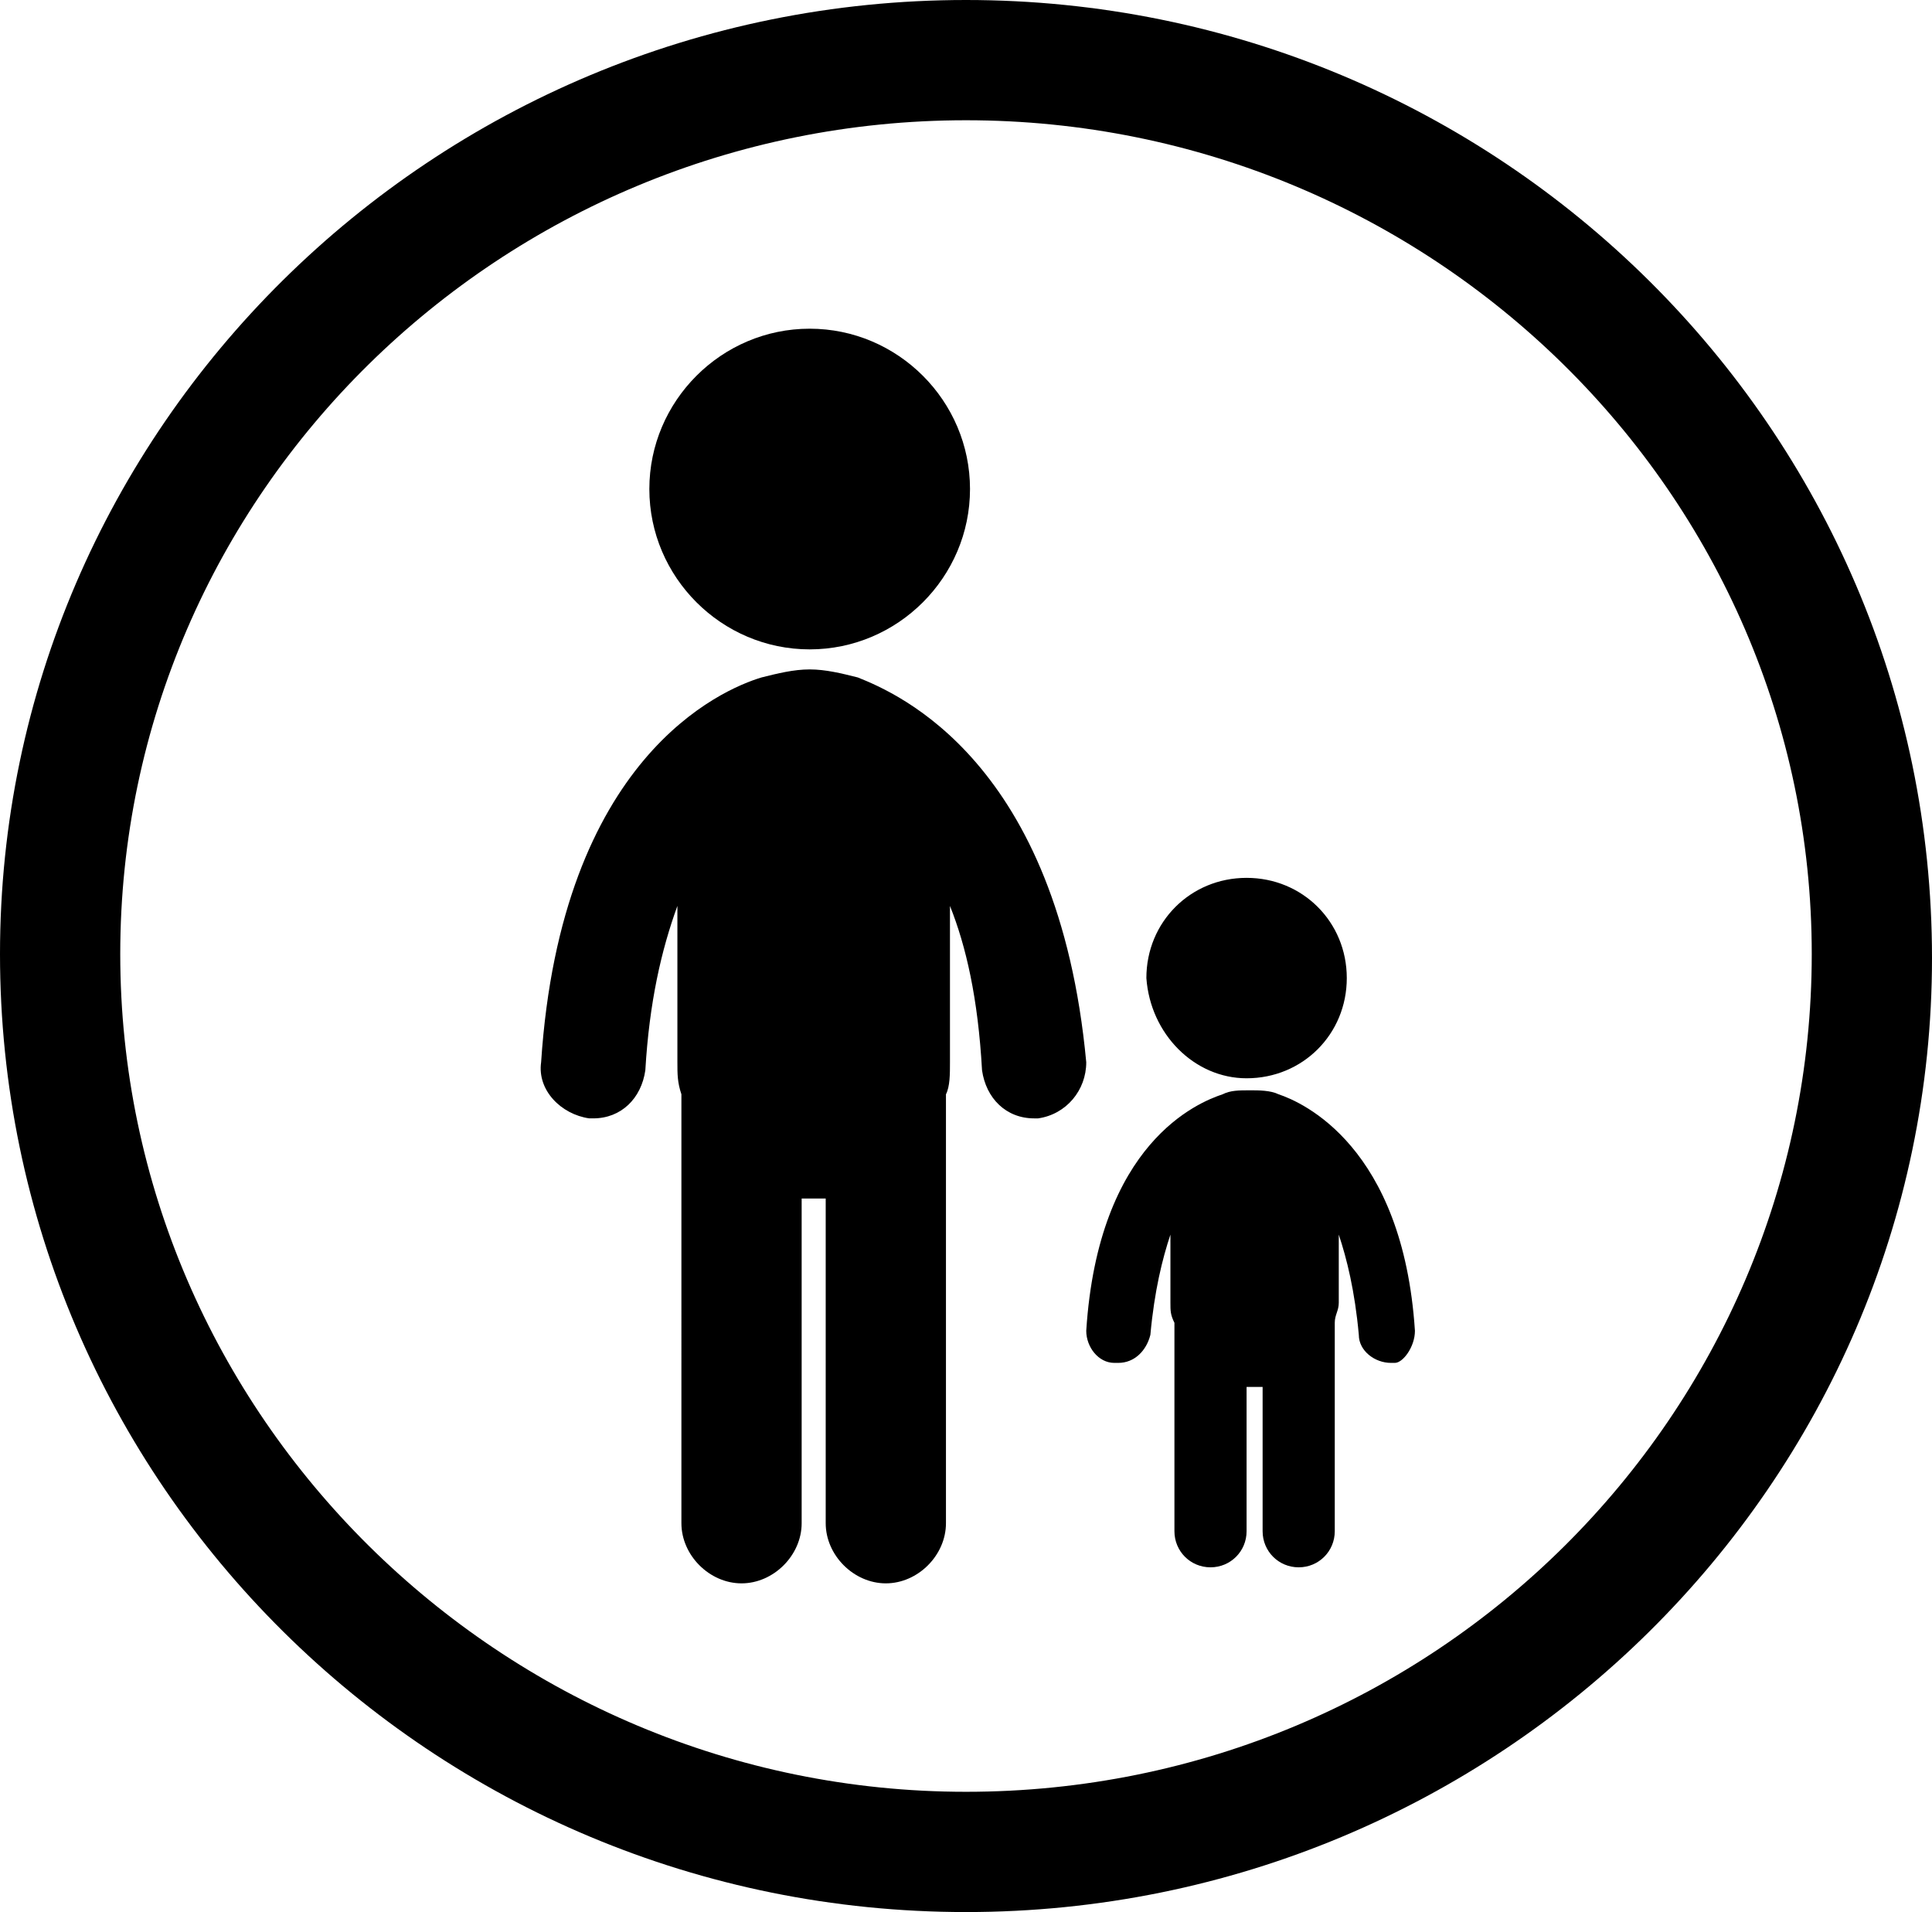
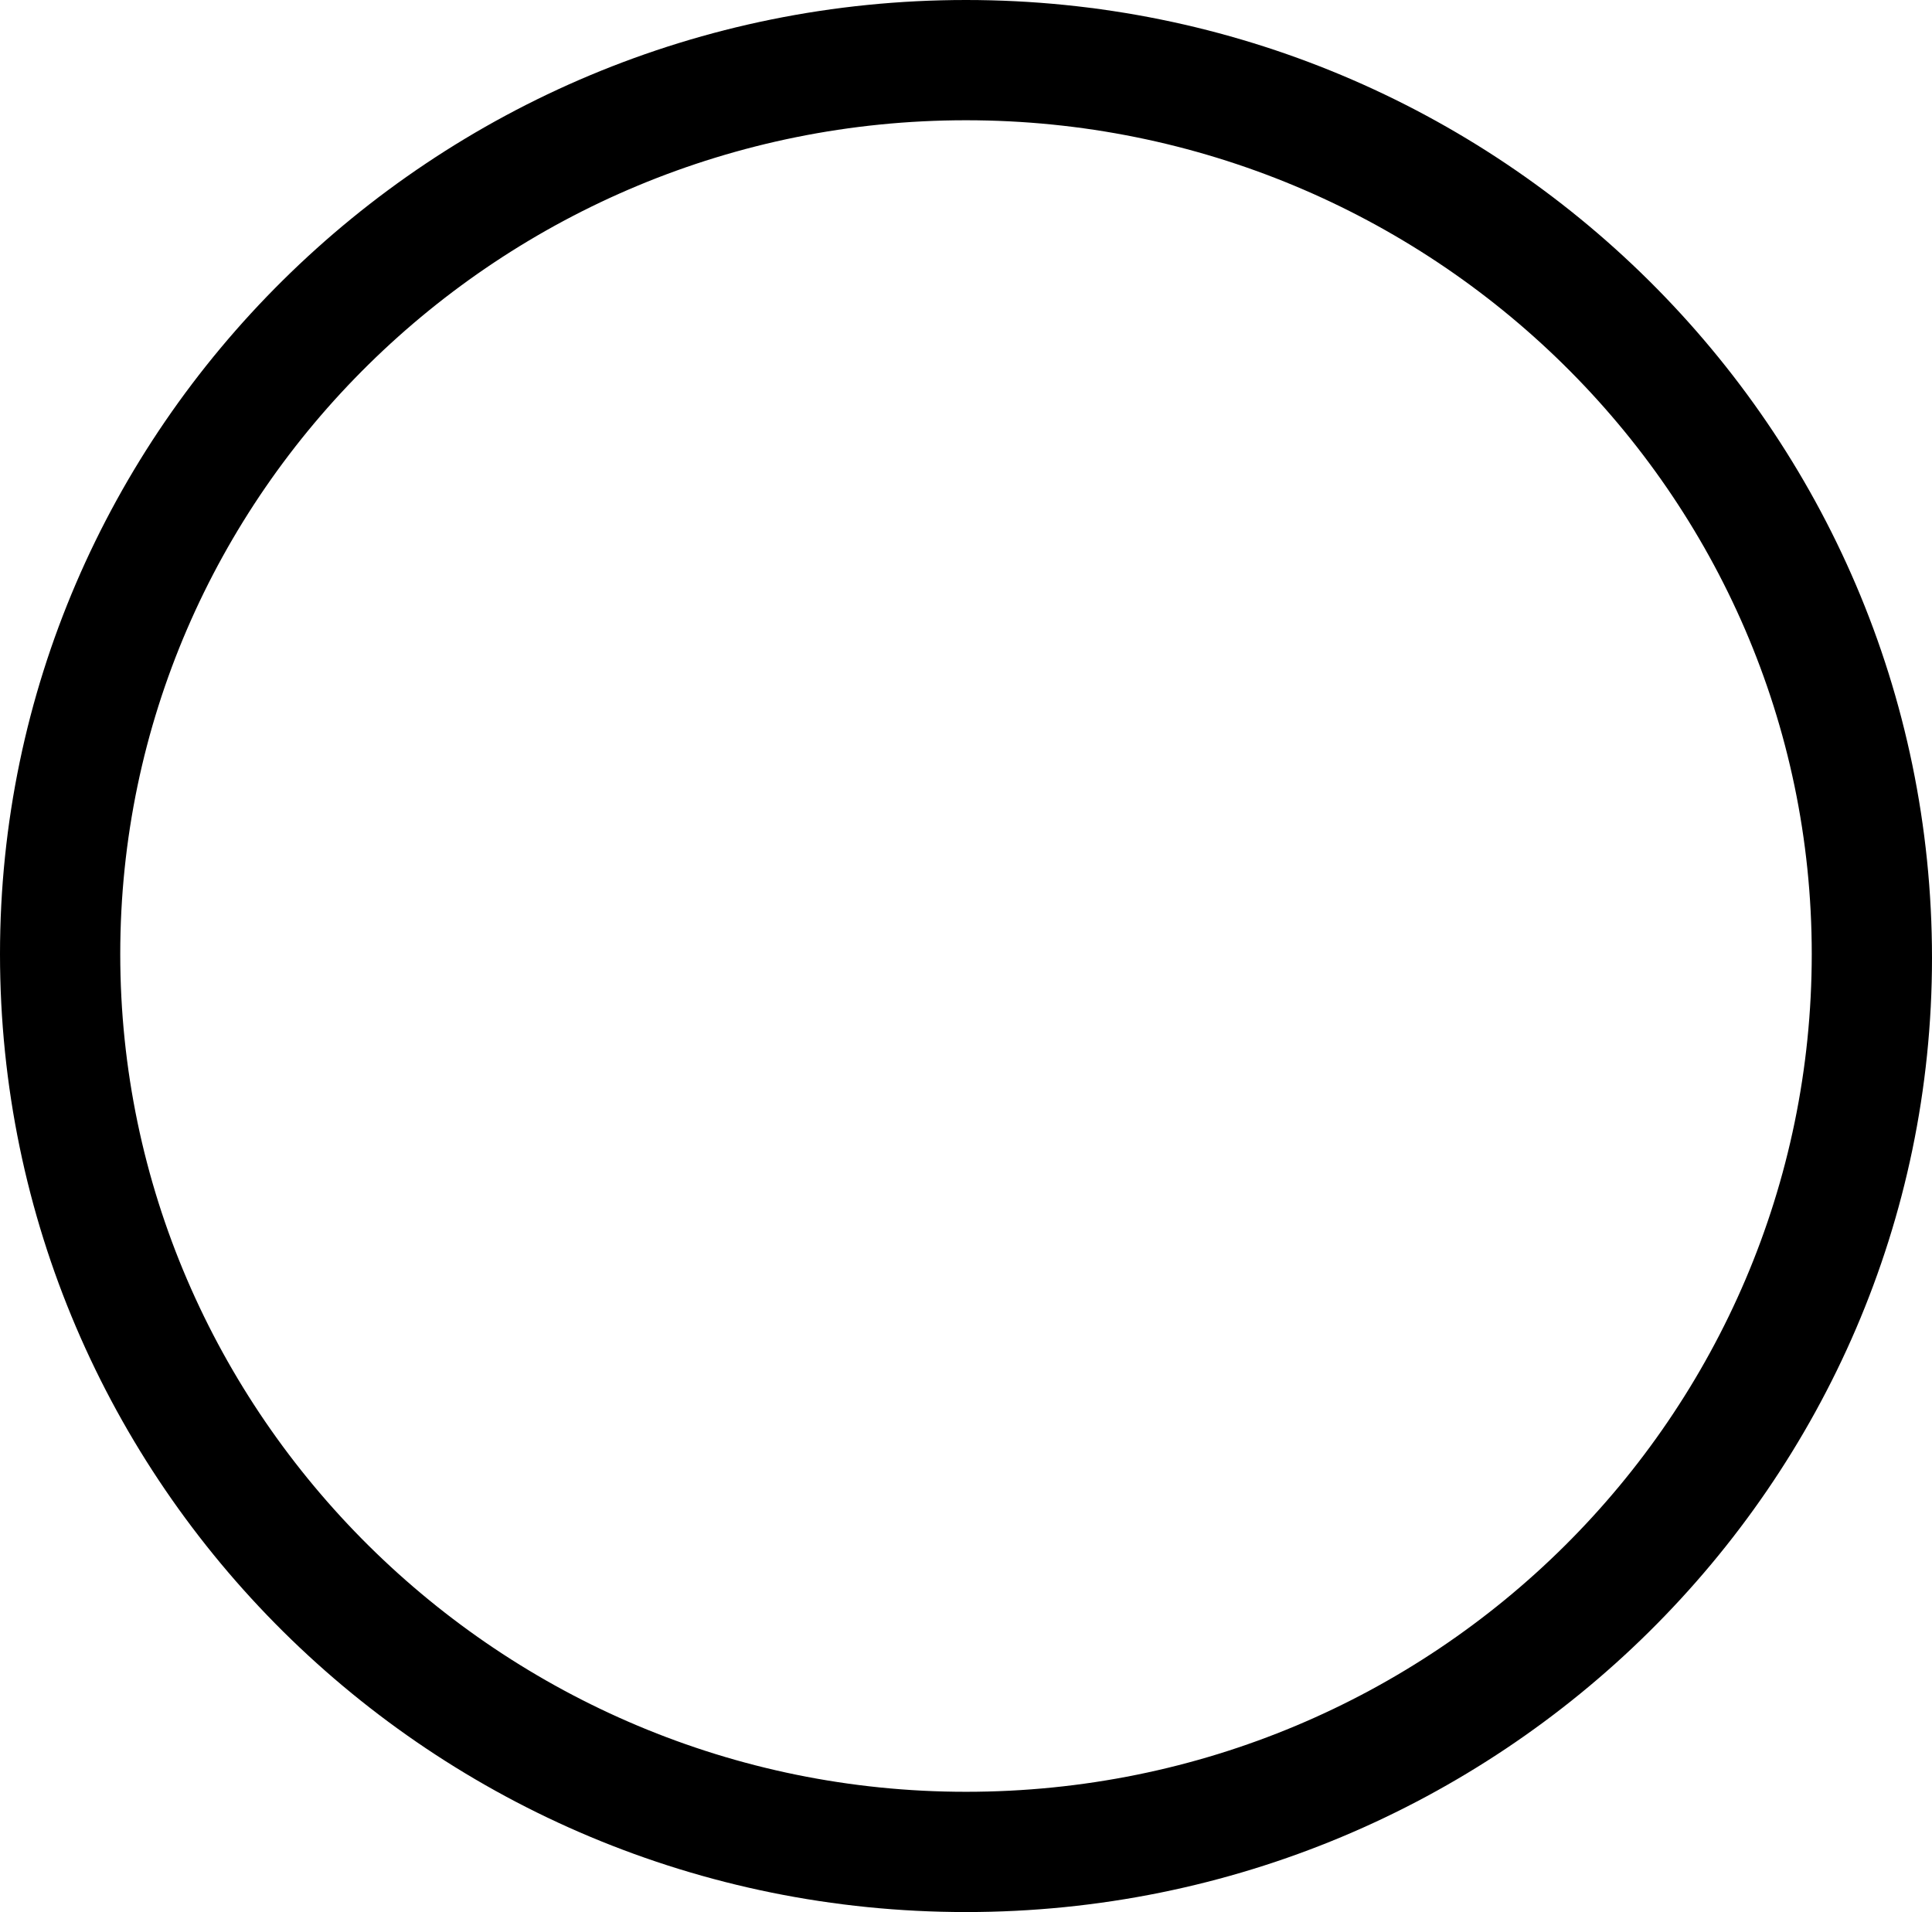
<svg xmlns="http://www.w3.org/2000/svg" id="Layer_1" x="0px" y="0px" viewBox="0 0 48.2 47.7" style="enable-background:new 0 0 48.2 47.7;" xml:space="preserve">
  <g>
-     <path d="M35.3,33.2c-0.3-4.6-2.8-5.7-3.4-5.9c-0.2-0.1-0.5-0.1-0.7-0.1c-0.3,0-0.5,0-0.7,0.1c-0.6,0.2-3.1,1.2-3.4,5.9 c0,0.4,0.3,0.8,0.7,0.8c0,0,0,0,0.1,0c0.4,0,0.7-0.3,0.8-0.7c0.1-1.1,0.3-1.9,0.5-2.5v1.7c0,0.2,0,0.3,0.1,0.5v5.2 c0,0.5,0.4,0.9,0.9,0.9s0.9-0.4,0.9-0.9v-3.6c0.1,0,0.1,0,0.2,0s0.1,0,0.2,0v3.6c0,0.5,0.4,0.9,0.9,0.9s0.9-0.4,0.9-0.9V33 c0-0.2,0.1-0.3,0.1-0.5v-1.7c0.2,0.6,0.4,1.4,0.5,2.5c0,0.4,0.4,0.7,0.8,0.7c0,0,0,0,0.1,0C35,34,35.3,33.6,35.3,33.2 M31.1,26.9 c1.4,0,2.5-1.1,2.5-2.5c0-1.4-1.1-2.5-2.5-2.5c-1.4,0-2.5,1.1-2.5,2.5C28.7,25.8,29.8,26.9,31.1,26.9 M21.4,16.9 c-0.4-0.1-0.8-0.2-1.2-0.2c-0.4,0-0.8,0.1-1.2,0.2c-1,0.3-5,2-5.5,9.6c-0.1,0.7,0.5,1.3,1.2,1.4c0,0,0.1,0,0.1,0 c0.7,0,1.2-0.5,1.3-1.2c0.1-1.7,0.4-3,0.8-4.1v3.9c0,0.3,0,0.5,0.1,0.8V38c0,0.8,0.7,1.5,1.5,1.5c0.8,0,1.5-0.7,1.5-1.5v-8.1 c0.1,0,0.2,0,0.3,0c0.1,0,0.2,0,0.3,0V38c0,0.8,0.7,1.5,1.5,1.5c0.8,0,1.5-0.7,1.5-1.5V27.3c0.1-0.2,0.1-0.5,0.1-0.8v-3.9 c0.4,1,0.7,2.3,0.8,4.1c0.1,0.7,0.6,1.2,1.3,1.2c0,0,0.1,0,0.1,0c0.7-0.1,1.2-0.7,1.2-1.4C26.4,19,22.4,17.3,21.4,16.9 M20.2,16.2 c2.2,0,4-1.8,4-4c0-2.2-1.8-4-4-4c-2.2,0-4,1.8-4,4C16.2,14.4,18,16.2,20.2,16.2" />
    <path d="M24.1,0C10.8,0,0,10.7,0,23.8C0,37,10.8,47.7,24.1,47.7c13.3,0,24.1-10.7,24.1-23.8C48.2,10.7,37.4,0,24.1,0z M24.1,44.7 C12.5,44.7,3,35.3,3,23.8C3,12.3,12.5,3,24.1,3c11.6,0,21.1,9.3,21.1,20.8C45.2,35.3,35.8,44.7,24.1,44.7z" />
  </g>
</svg>